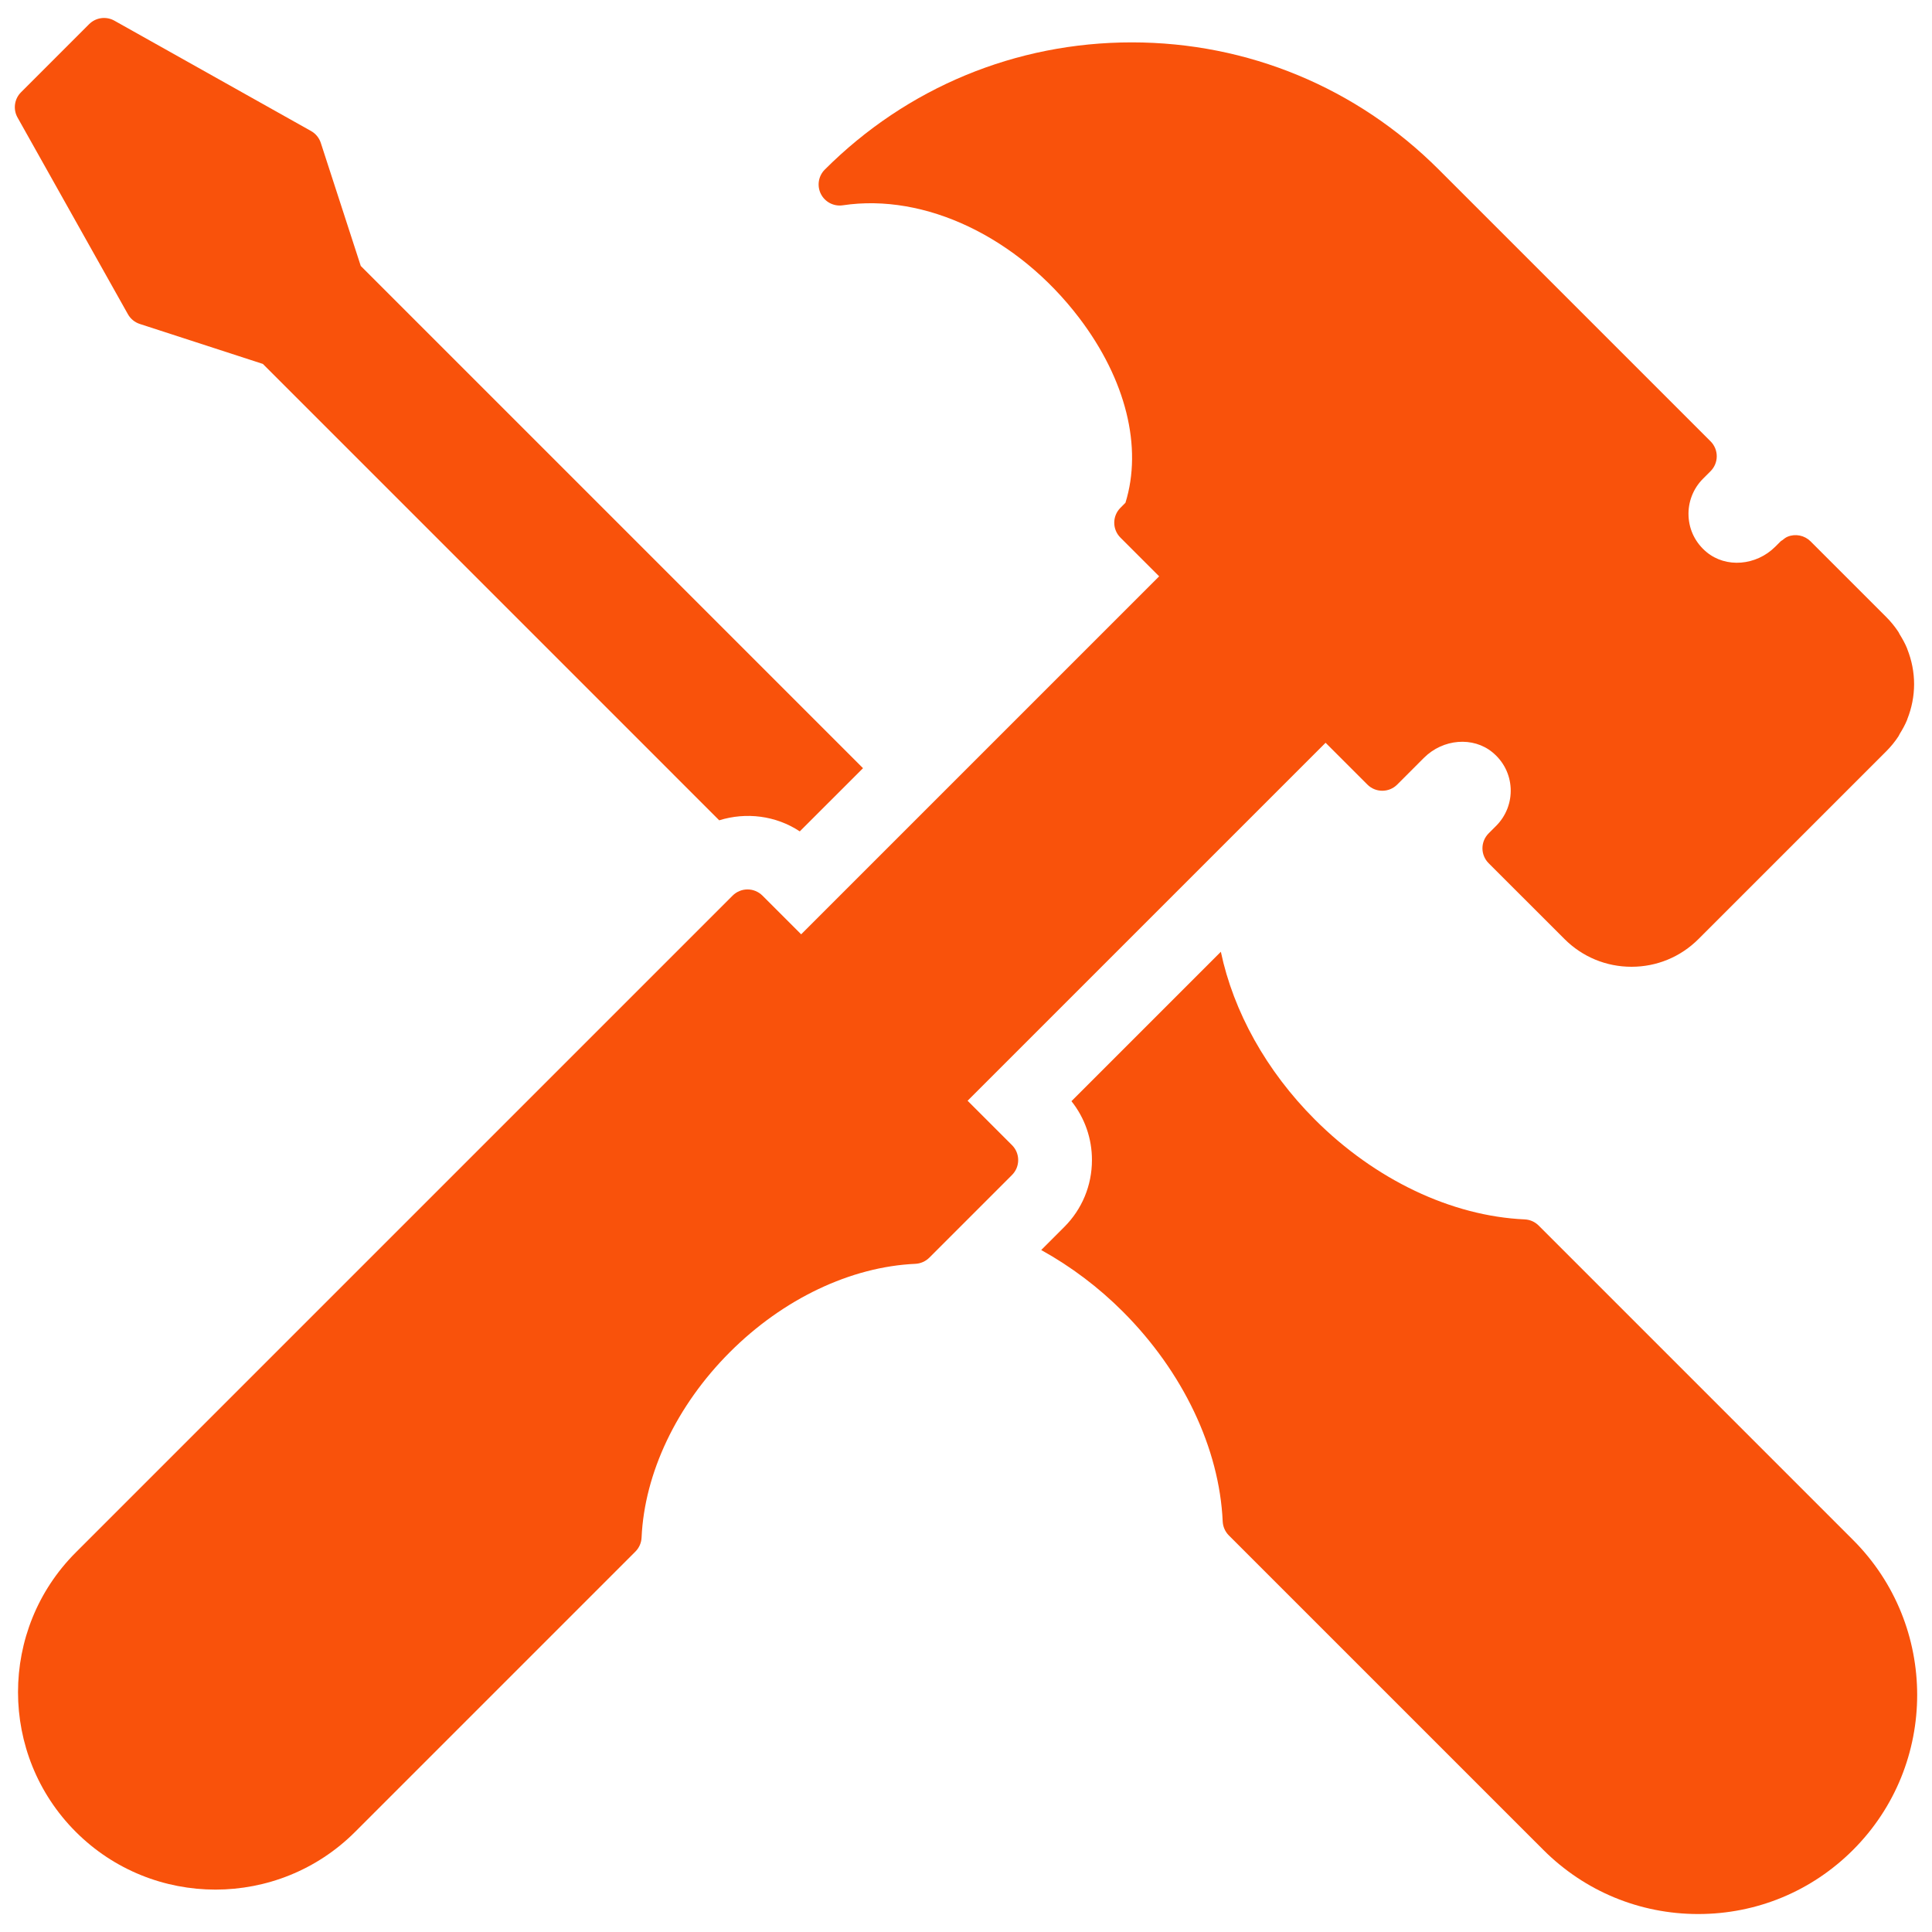
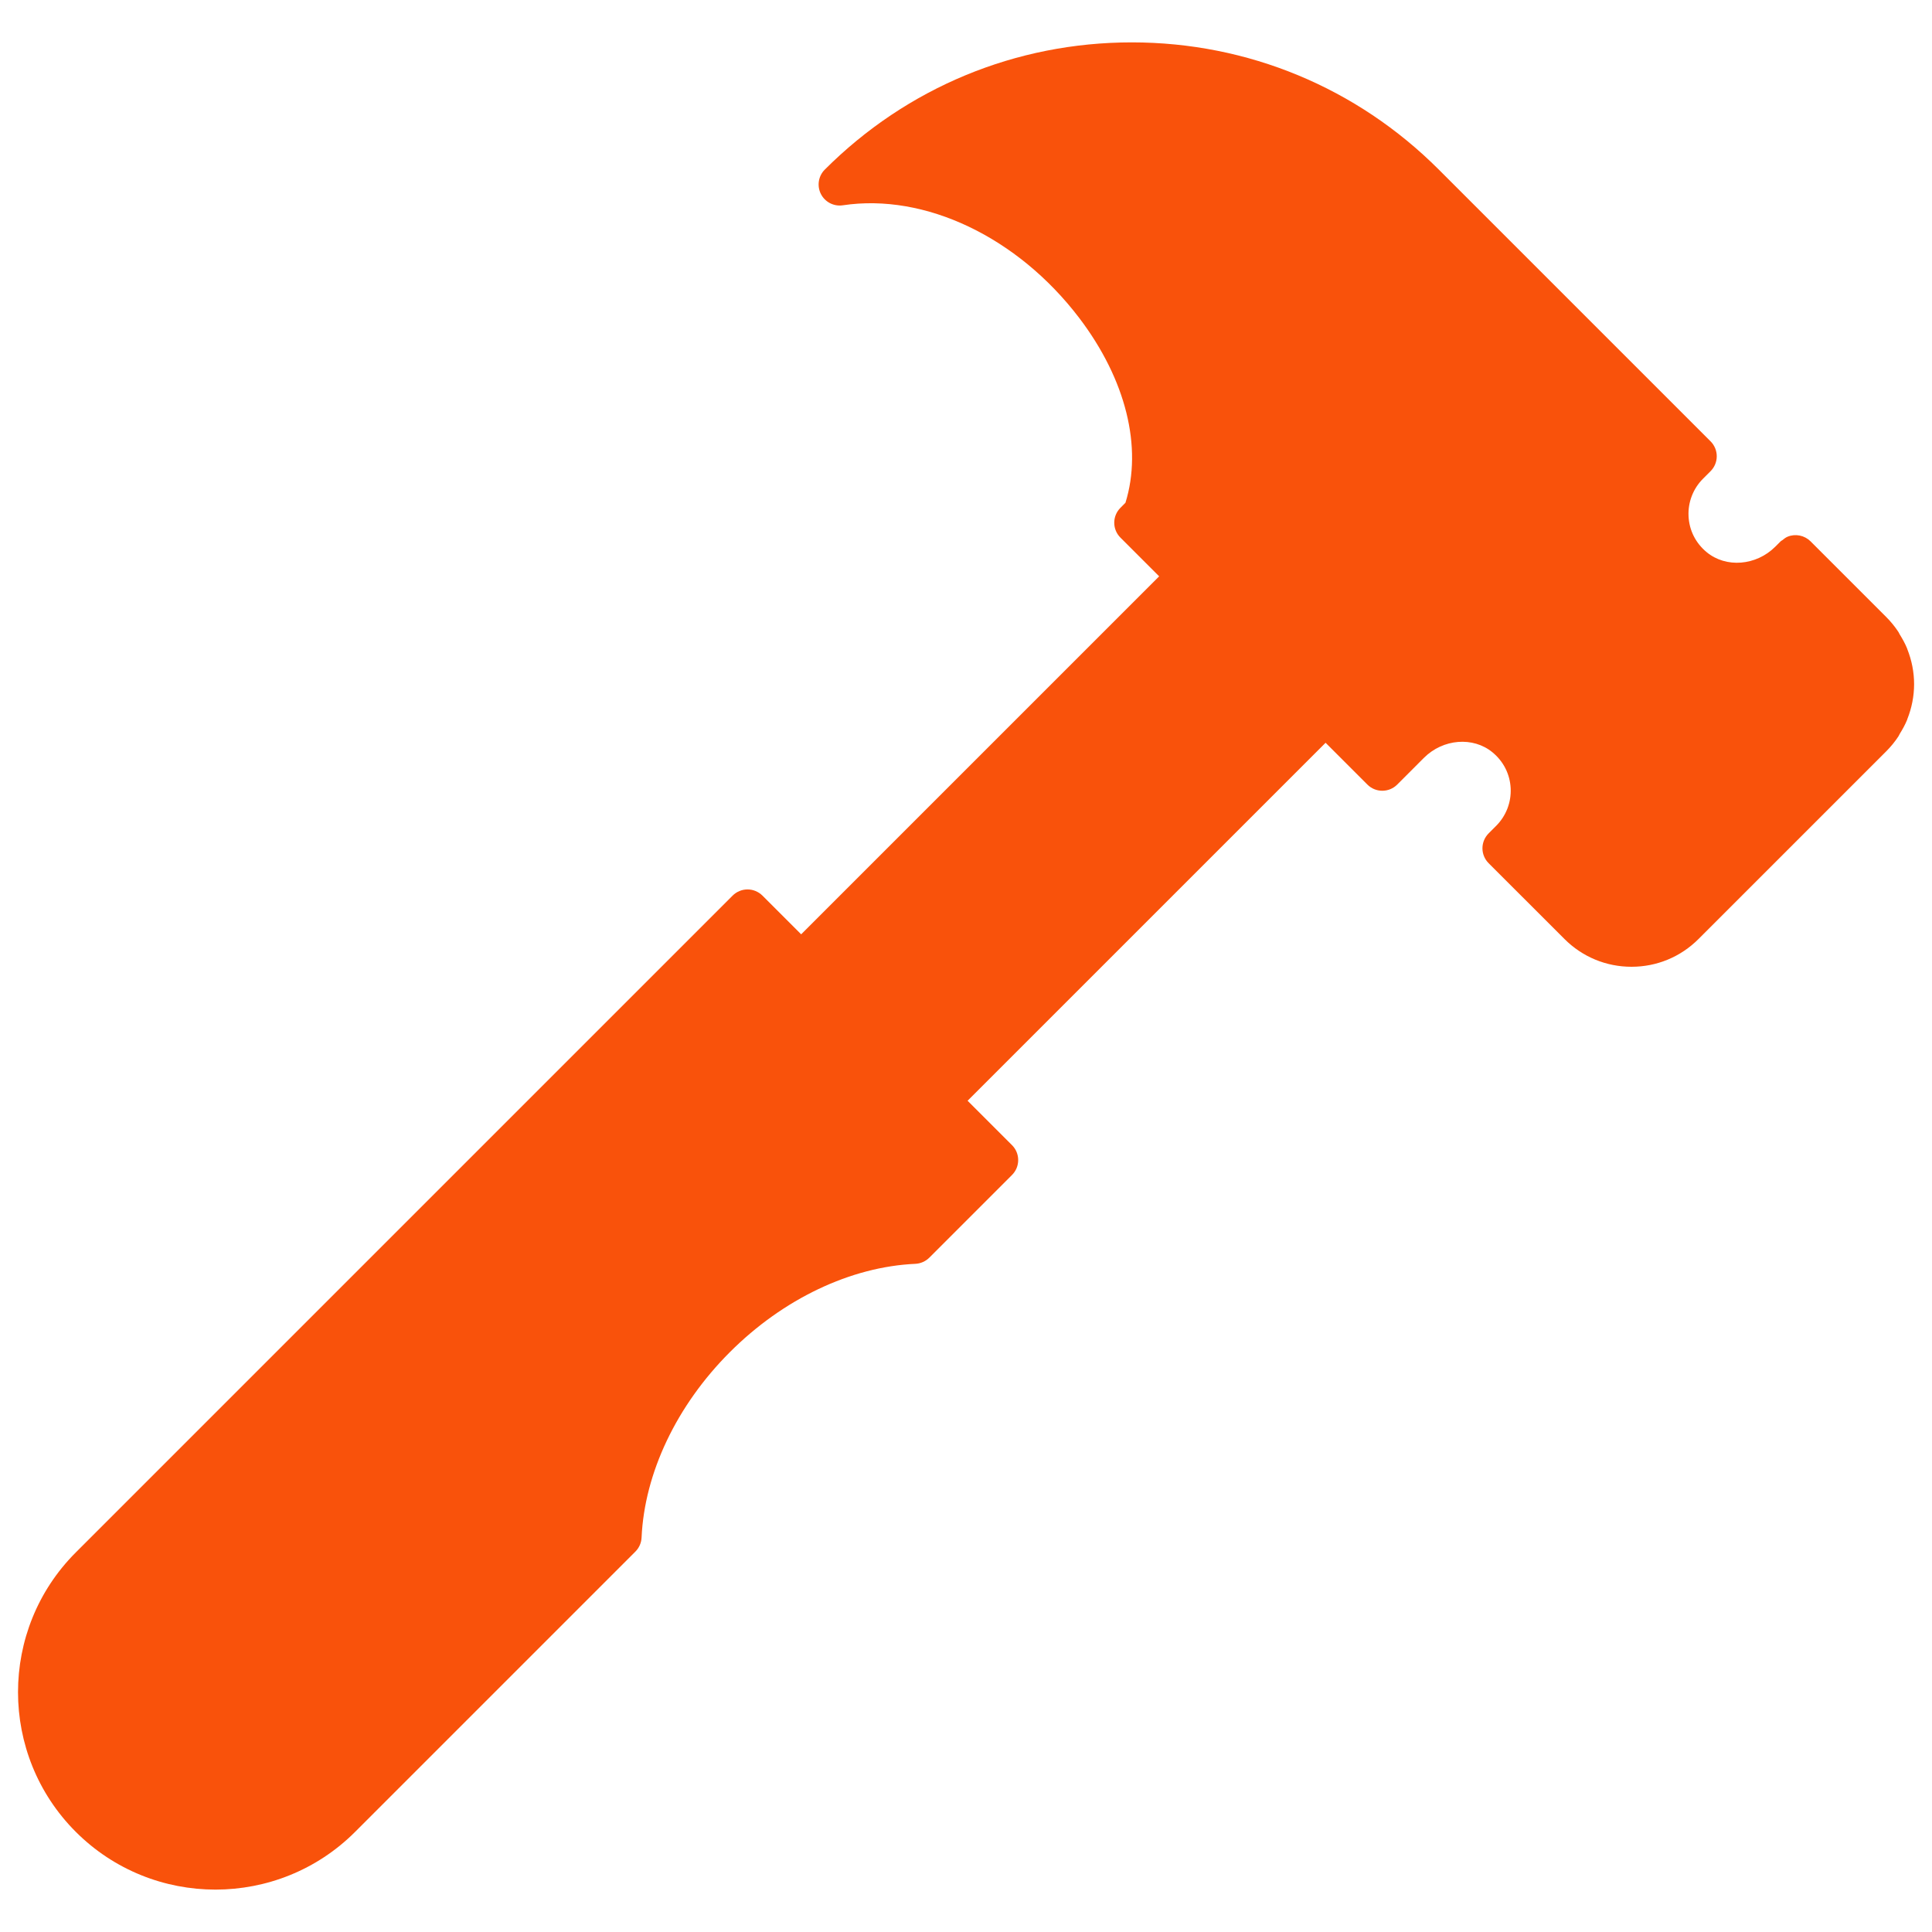
<svg xmlns="http://www.w3.org/2000/svg" width="90" height="90" viewBox="0 0 90 90" fill="none">
  <g clip-path="url(#clip0_4_438)">
    <path d="M88.497 34.187C88.627 33.978 88.747 33.762 88.84 33.535C88.845 33.522 88.847 33.508 88.852 33.495C89.054 32.984 89.166 32.436 89.166 31.869C89.166 31.302 89.053 30.753 88.851 30.242C88.846 30.23 88.845 30.218 88.84 30.207C88.747 29.978 88.626 29.762 88.495 29.551C88.472 29.513 88.458 29.473 88.434 29.436C88.27 29.188 88.082 28.957 87.872 28.747L84.34 25.215C84.203 25.079 84.028 24.986 83.838 24.948C83.648 24.91 83.452 24.928 83.272 25.002C83.183 25.039 83.105 25.101 83.029 25.163C83.006 25.183 82.975 25.192 82.954 25.213L82.698 25.468C81.809 26.355 80.406 26.469 79.503 25.722C78.989 25.298 78.69 24.703 78.659 24.046C78.643 23.724 78.695 23.403 78.811 23.103C78.927 22.802 79.105 22.529 79.332 22.302L79.686 21.948C79.777 21.857 79.849 21.749 79.898 21.63C79.948 21.511 79.973 21.383 79.973 21.254C79.973 21.125 79.948 20.997 79.898 20.878C79.849 20.759 79.777 20.651 79.686 20.56L68.181 9.056C68.181 9.056 68.18 9.056 68.18 9.055L67.023 7.898C63.203 4.079 58.124 1.974 52.723 1.974C47.321 1.974 42.242 4.08 38.423 7.899C38.276 8.045 38.18 8.234 38.147 8.438C38.114 8.642 38.147 8.851 38.24 9.036C38.333 9.22 38.482 9.37 38.666 9.465C38.85 9.56 39.059 9.594 39.263 9.563C43.089 8.987 47.407 11.045 50.27 14.806C52.462 17.688 53.227 20.843 52.428 23.421L52.194 23.656C52.103 23.747 52.03 23.855 51.981 23.974C51.931 24.093 51.906 24.221 51.906 24.35C51.906 24.479 51.931 24.607 51.981 24.726C52.03 24.845 52.103 24.953 52.194 25.044L52.383 25.233L53.998 26.848L37.321 43.524L35.517 41.72C35.425 41.629 35.317 41.557 35.198 41.508C35.079 41.458 34.952 41.433 34.823 41.433C34.694 41.433 34.567 41.458 34.448 41.508C34.328 41.557 34.22 41.629 34.129 41.72L3.53 72.319C-0.058 75.907 -0.057 81.745 3.53 85.334C5.324 87.128 7.681 88.025 10.037 88.025C12.393 88.025 14.751 87.128 16.544 85.334L29.6 72.278C29.773 72.105 29.875 71.873 29.887 71.628C30.022 68.616 31.522 65.466 34 62.988C36.478 60.509 39.629 59.01 42.641 58.874C42.885 58.862 43.117 58.76 43.291 58.587L47.144 54.734C47.235 54.643 47.307 54.535 47.357 54.416C47.406 54.297 47.431 54.169 47.431 54.04C47.431 53.911 47.406 53.783 47.357 53.664C47.307 53.545 47.235 53.437 47.144 53.346L45.074 51.277L61.751 34.601L63.699 36.549C63.891 36.741 64.141 36.836 64.393 36.836C64.644 36.836 64.895 36.741 65.087 36.549L66.332 35.303C67.221 34.415 68.624 34.301 69.528 35.048C70.042 35.472 70.341 36.068 70.373 36.725C70.388 37.046 70.336 37.368 70.22 37.668C70.104 37.968 69.926 38.241 69.699 38.469L69.346 38.822C69.162 39.007 69.058 39.256 69.058 39.517C69.058 39.777 69.162 40.027 69.346 40.211L72.879 43.742C73.713 44.577 74.822 45.036 76.002 45.036C77.181 45.036 78.29 44.577 79.124 43.742L87.872 34.995C88.082 34.785 88.27 34.554 88.434 34.306C88.459 34.268 88.474 34.226 88.497 34.187Z" fill="#F9520B" />
-     <path d="M71.677 57.091C71.503 56.917 71.271 56.815 71.026 56.804C67.617 56.651 64.054 54.956 61.253 52.154C58.984 49.885 57.458 47.118 56.872 44.337L49.912 51.297C50.533 52.076 50.87 53.044 50.867 54.04C50.867 55.22 50.408 56.329 49.573 57.162L48.504 58.231C49.899 59.005 51.179 59.971 52.307 61.1C55.108 63.903 56.804 67.466 56.958 70.875C56.97 71.119 57.071 71.351 57.244 71.525L71.893 86.173C73.82 88.101 76.384 89.163 79.11 89.163C81.835 89.163 84.398 88.101 86.325 86.173C90.304 82.194 90.304 75.719 86.325 71.74L71.677 57.091ZM5.959 14.638C6.08 14.853 6.277 15.015 6.512 15.091L12.245 16.953L33.504 38.213C34.752 37.824 36.137 37.988 37.257 38.729L40.202 35.785L16.806 12.389L14.944 6.656C14.868 6.422 14.706 6.225 14.491 6.104L5.327 0.962C5.141 0.858 4.925 0.817 4.713 0.846C4.501 0.875 4.305 0.973 4.153 1.124L0.978 4.299C0.827 4.45 0.729 4.647 0.7 4.859C0.671 5.071 0.711 5.286 0.816 5.473L5.959 14.638Z" fill="#F9520B" />
  </g>
  <defs>
    <clipPath id="clip0_4_438">
      <rect width="90" height="90" fill="white" />
    </clipPath>
  </defs>
</svg>